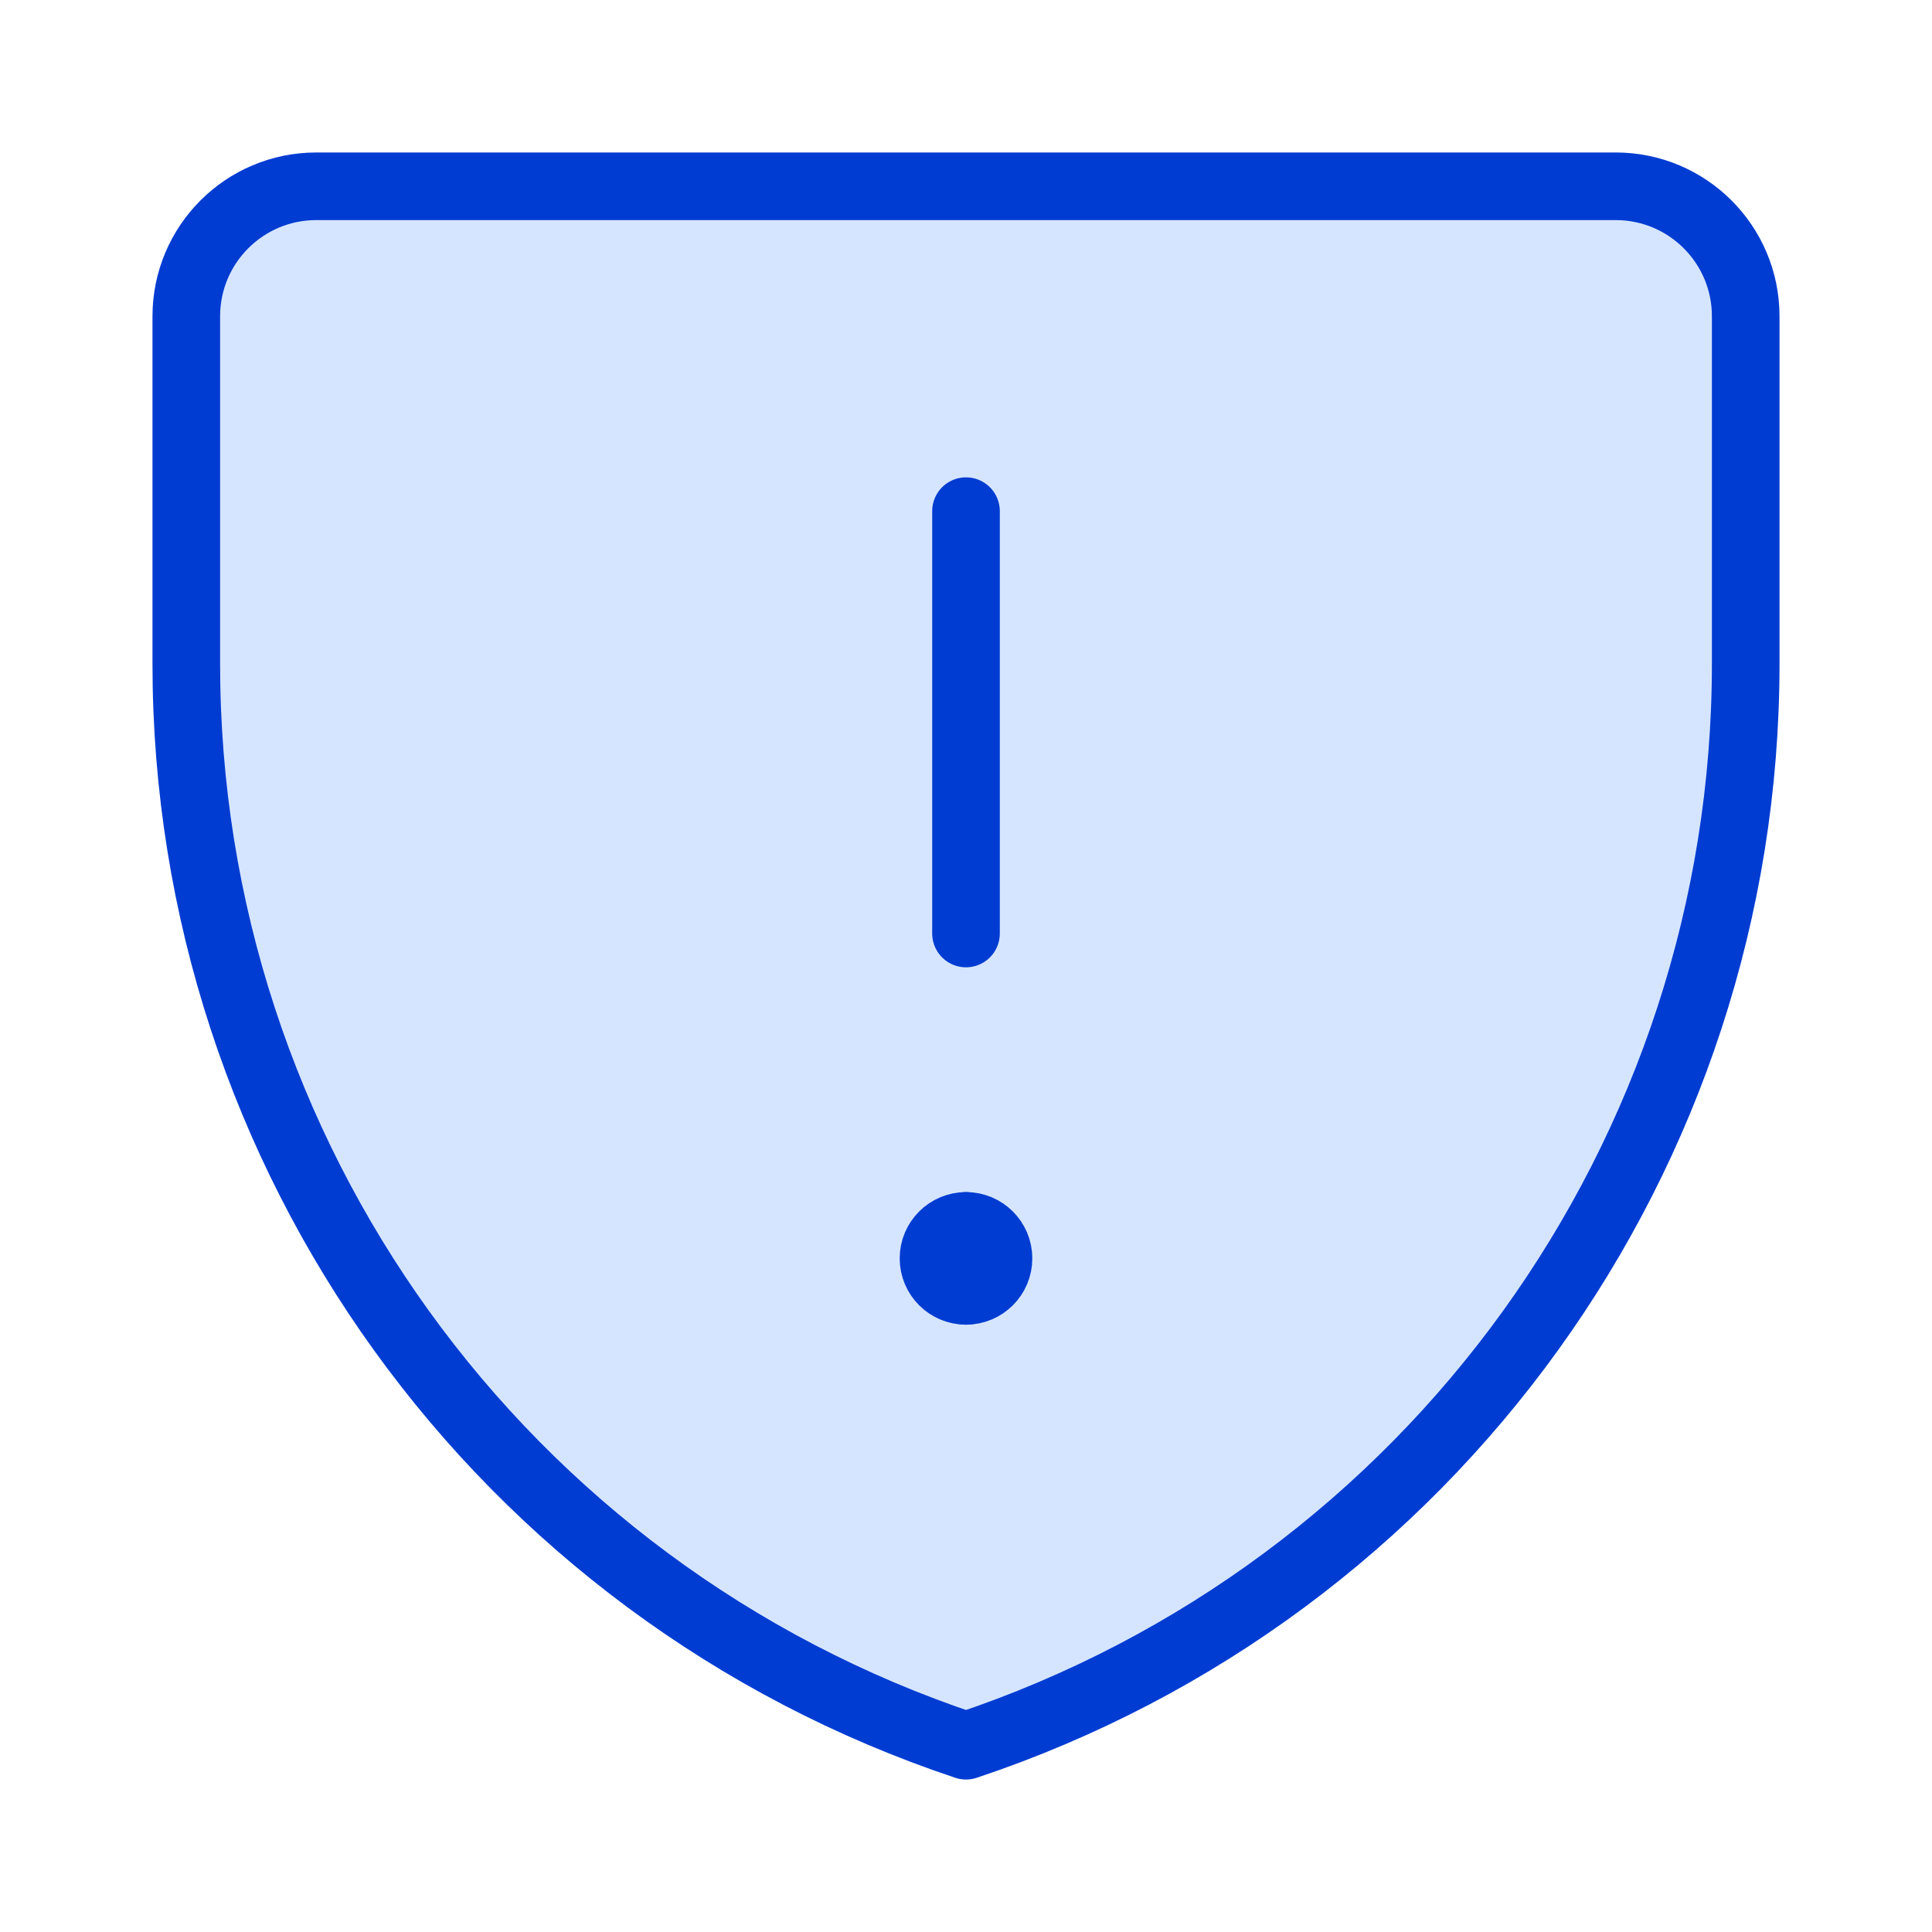
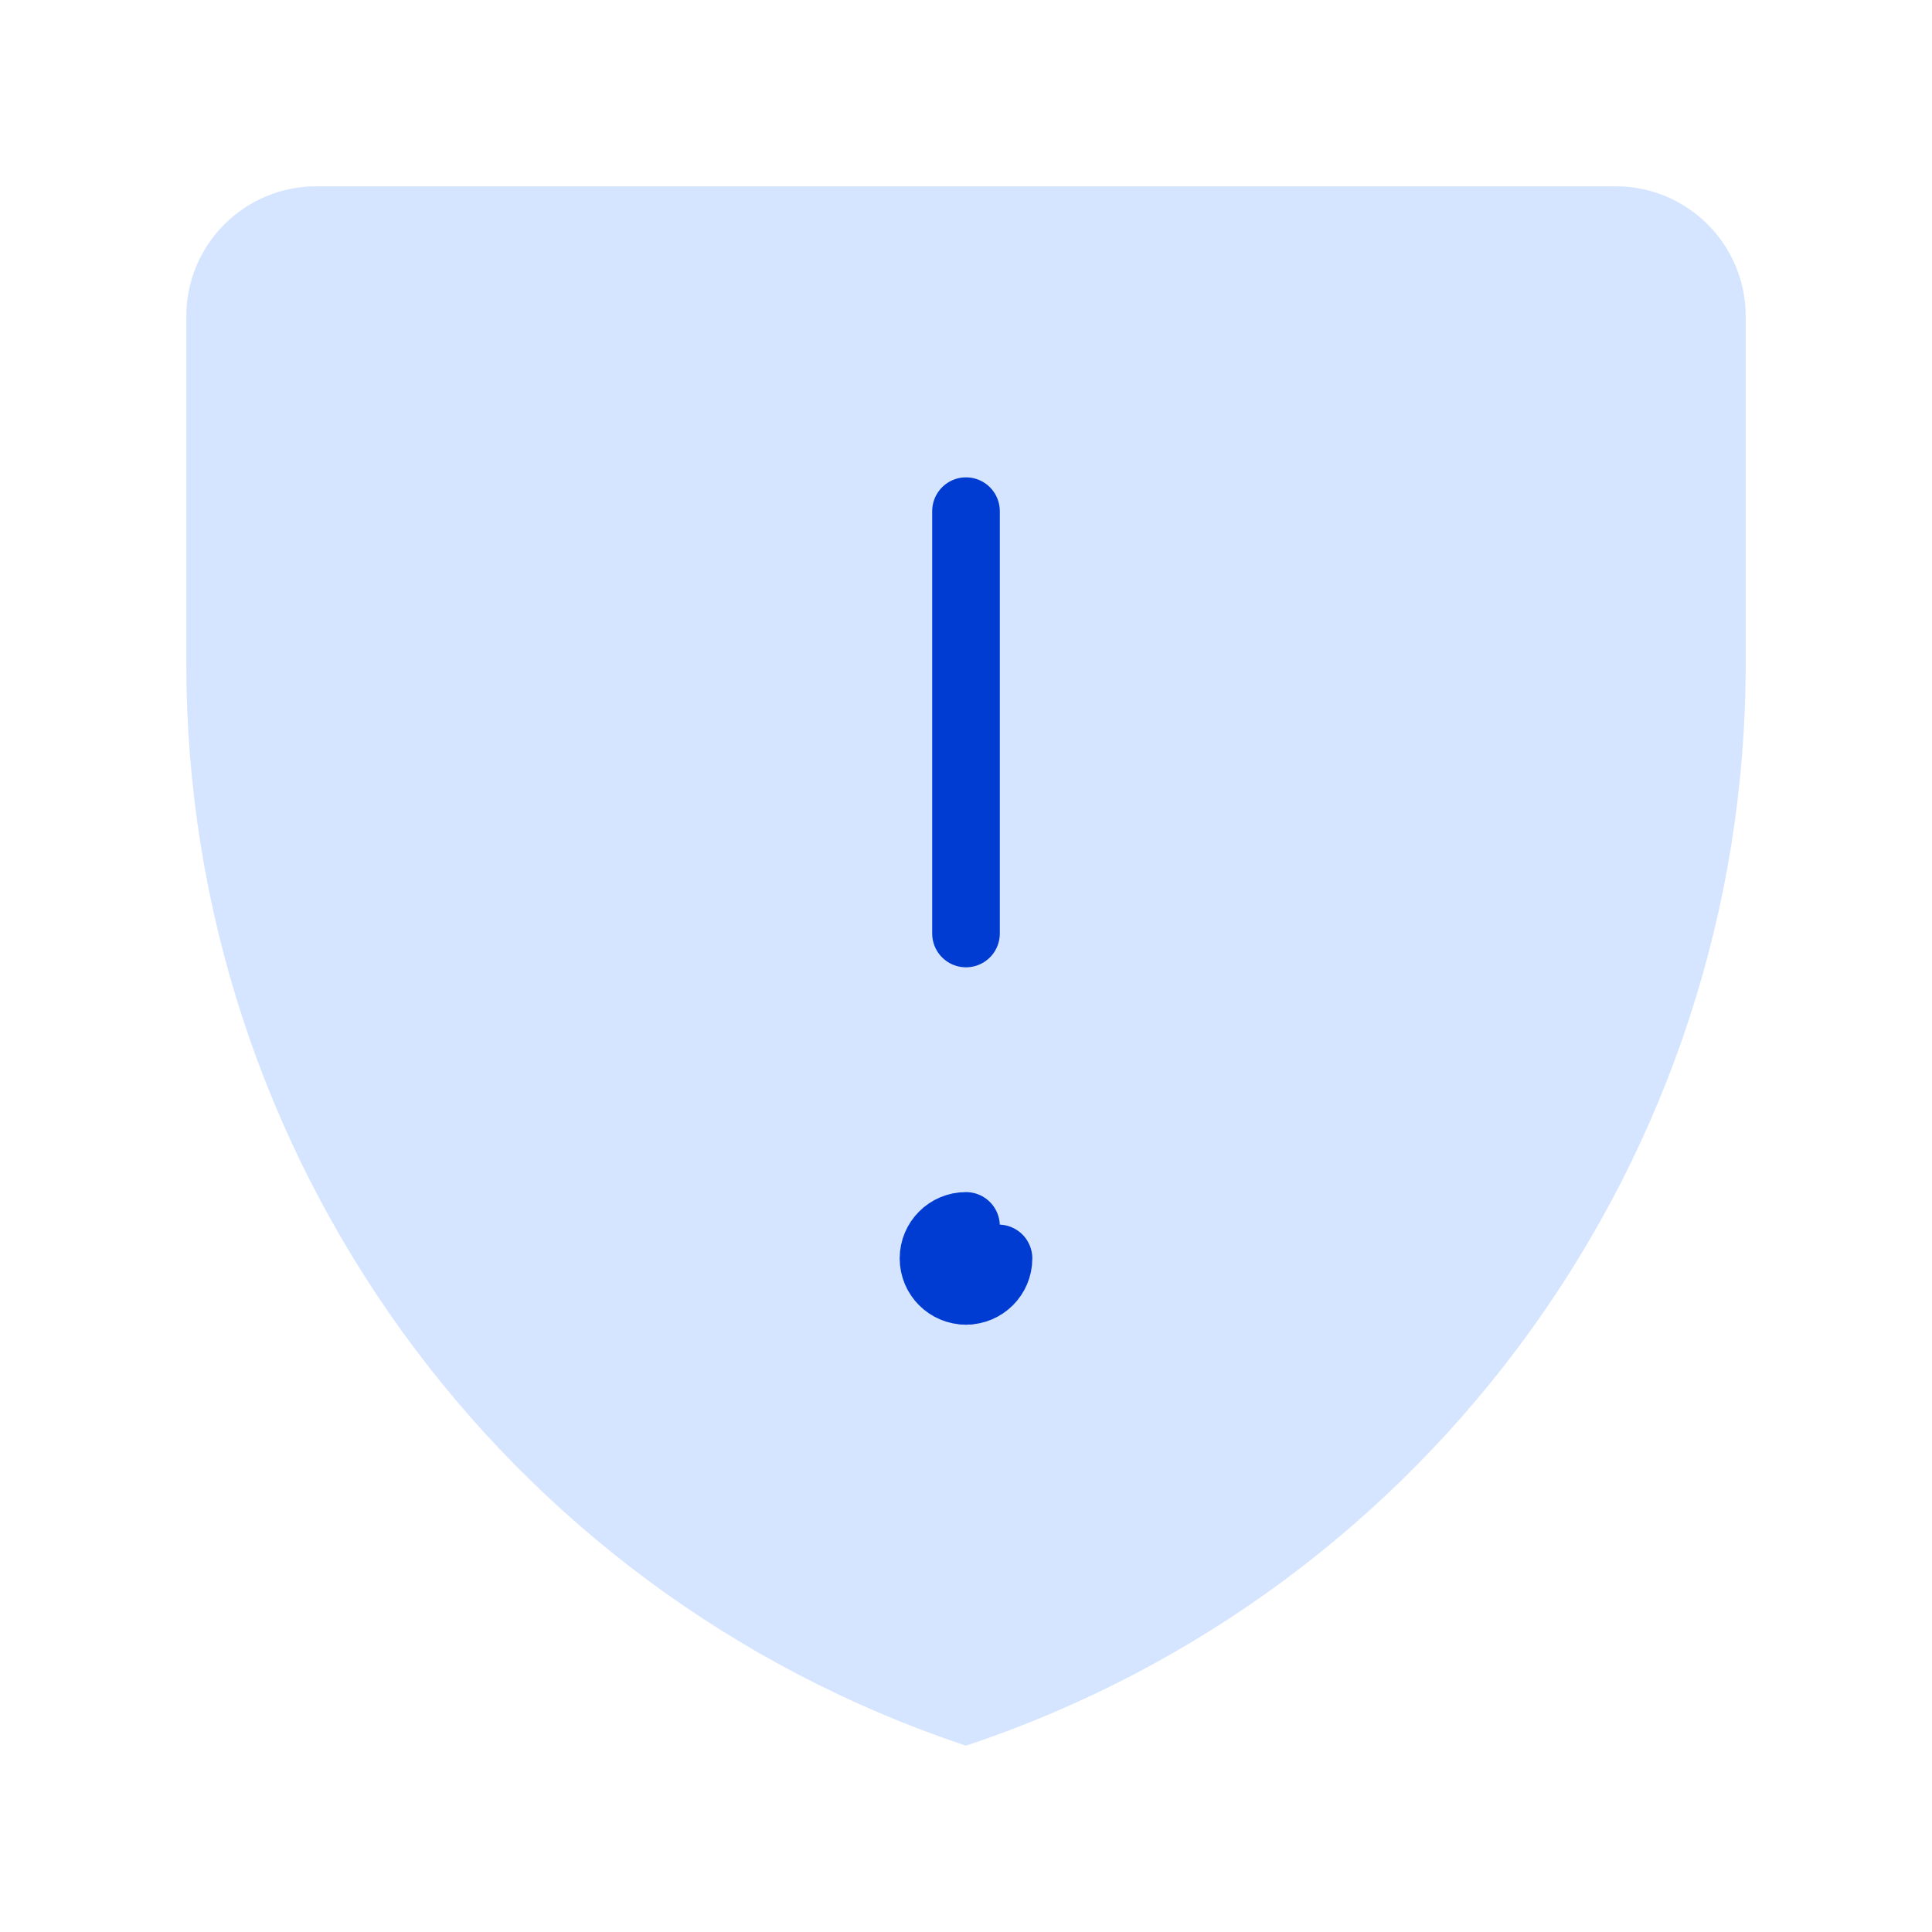
<svg xmlns="http://www.w3.org/2000/svg" width="40" height="40" viewBox="0 0 40 40" fill="none">
  <path d="M33.452 3.857H6.547C5.062 3.857 3.857 5.062 3.857 6.548V13.746C3.857 23.908 10.359 32.929 20 36.143C29.64 32.929 36.143 23.908 36.143 13.746V6.548C36.143 5.062 34.938 3.857 33.452 3.857Z" fill="#D6E5FF" />
-   <path d="M33.452 3.857H6.547C5.062 3.857 3.857 5.062 3.857 6.548V13.746C3.857 23.908 10.359 32.929 20 36.143C29.64 32.929 36.143 23.908 36.143 13.746V6.548C36.143 5.062 34.938 3.857 33.452 3.857Z" stroke="#003CD2" stroke-width="1.4" stroke-linecap="round" stroke-linejoin="round" />
  <path d="M20 10.583V19.327" stroke="#003CD2" stroke-width="1.4" stroke-linecap="round" stroke-linejoin="round" />
  <path d="M20 26.726C19.628 26.726 19.327 26.425 19.327 26.054C19.327 25.682 19.628 25.381 20 25.381" stroke="#003CD2" stroke-width="1.4" stroke-linecap="round" stroke-linejoin="round" />
-   <path d="M20 26.726C20.372 26.726 20.673 26.425 20.673 26.054C20.673 25.682 20.372 25.381 20 25.381" stroke="#003CD2" stroke-width="1.4" stroke-linecap="round" stroke-linejoin="round" />
+   <path d="M20 26.726C20.372 26.726 20.673 26.425 20.673 26.054" stroke="#003CD2" stroke-width="1.4" stroke-linecap="round" stroke-linejoin="round" />
</svg>